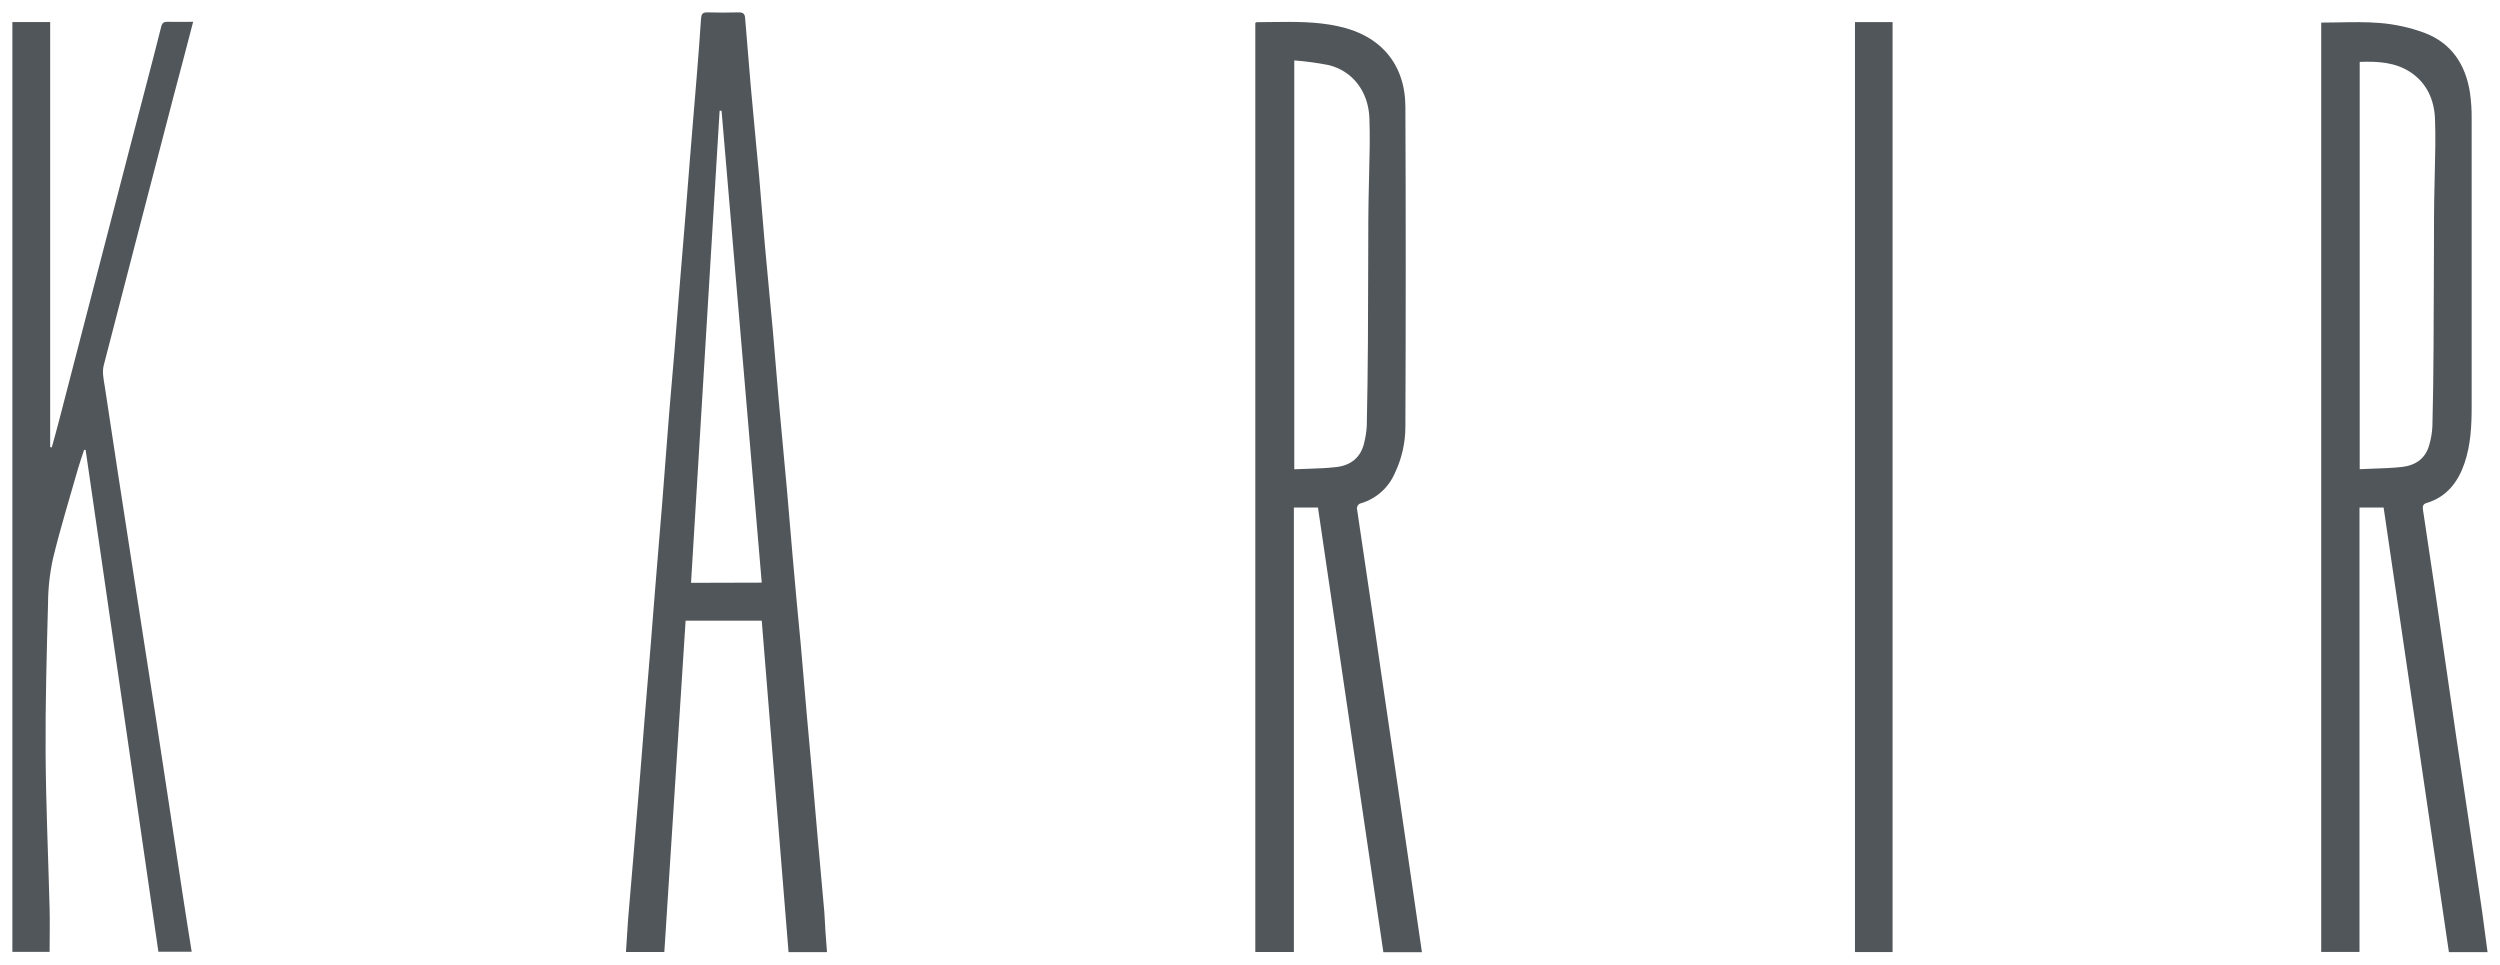
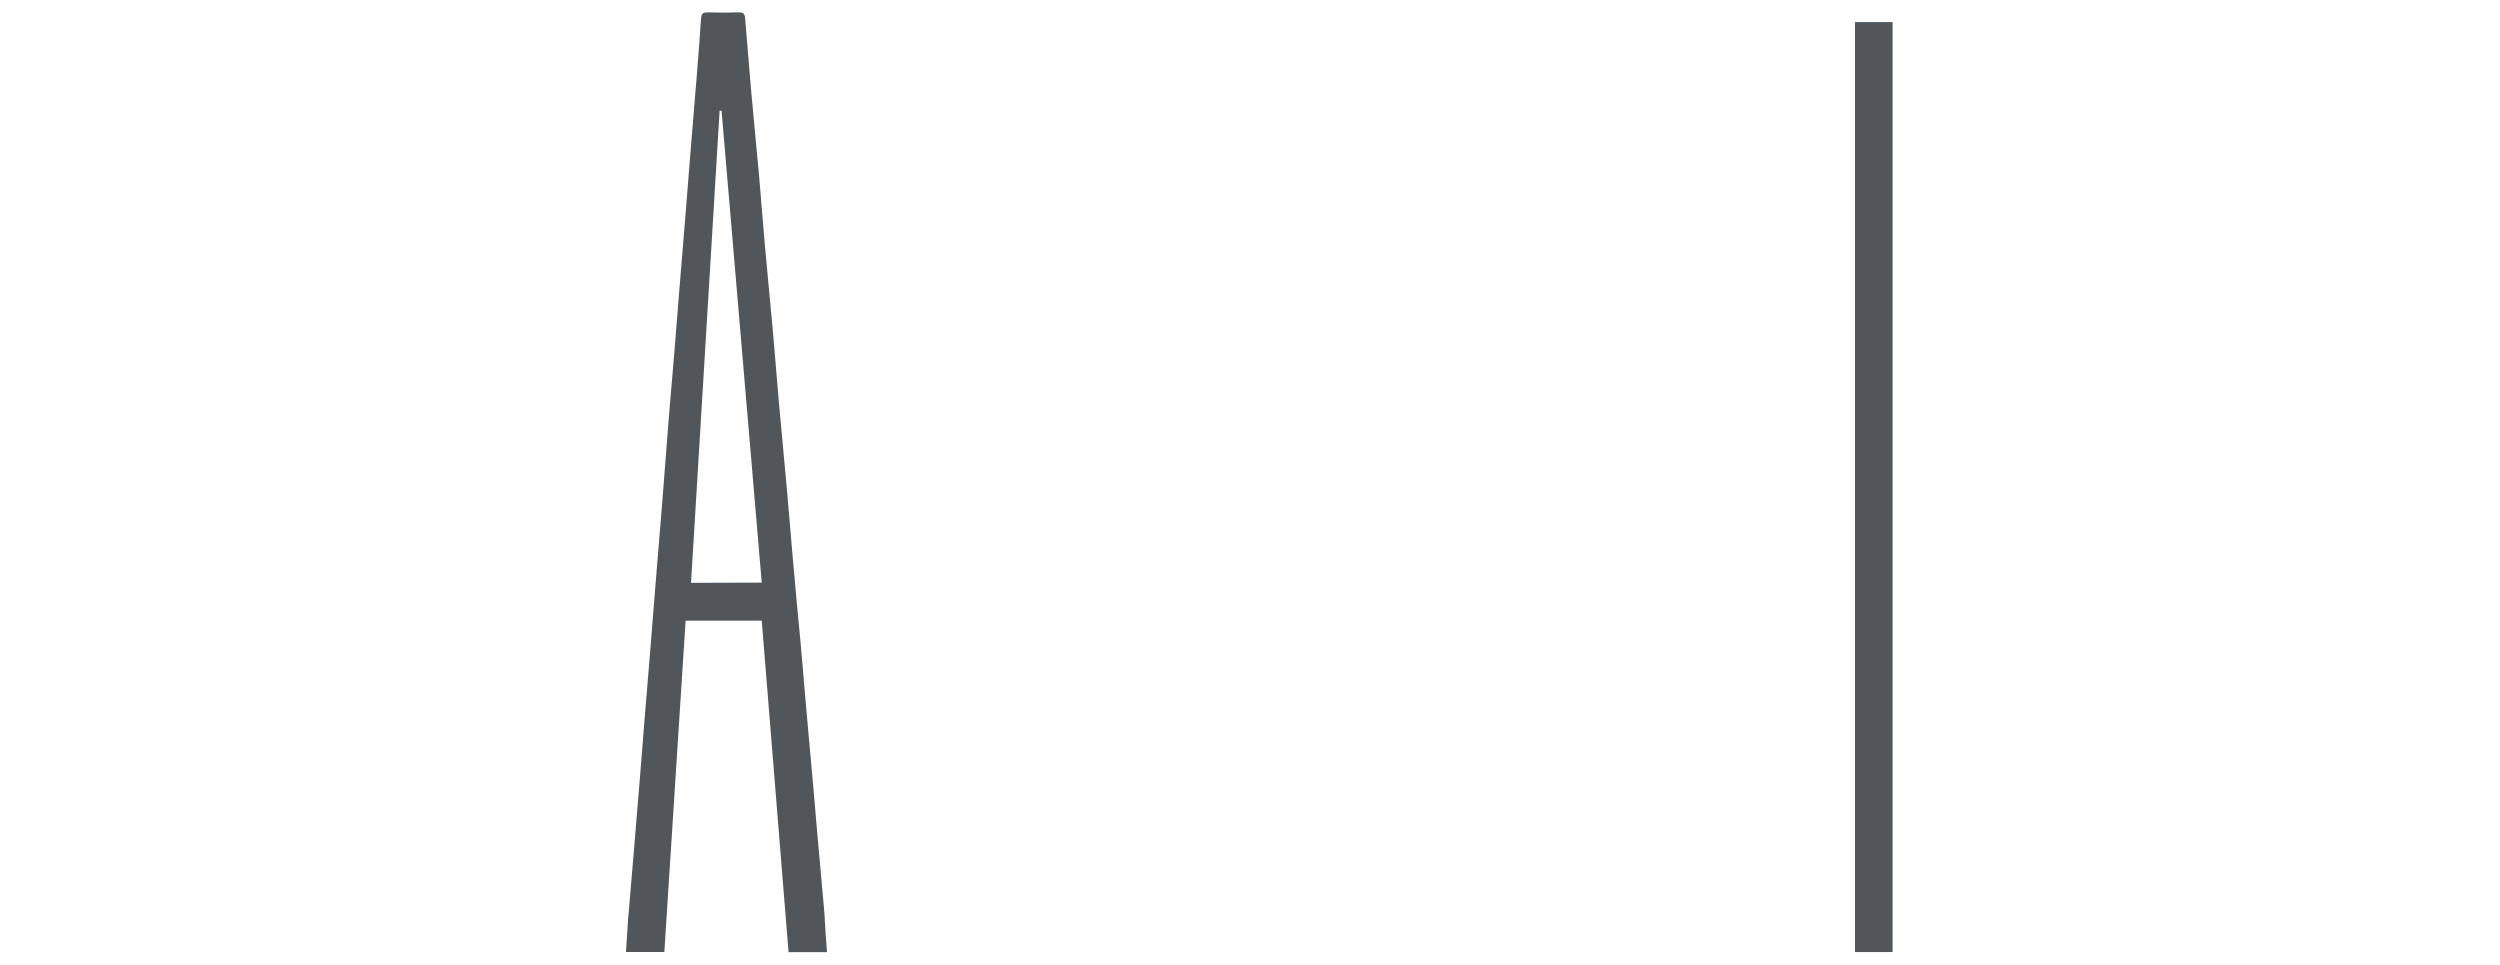
<svg xmlns="http://www.w3.org/2000/svg" width="101" height="39" viewBox="0 0 101 39" fill="none">
-   <path fill-rule="evenodd" clip-rule="evenodd" d="M98.936 38.467H100.497C100.421 37.917 100.348 37.377 100.28 36.837C100.173 36.102 100.064 35.367 99.955 34.632C99.883 34.142 99.81 33.652 99.738 33.162C99.572 32.074 99.41 30.986 99.251 29.898C99.075 28.683 98.898 27.466 98.722 26.248C98.675 25.927 98.629 25.606 98.583 25.285C98.475 24.536 98.367 23.787 98.253 23.038C98.163 22.417 98.068 21.793 97.975 21.173C97.946 20.981 97.917 20.79 97.888 20.599C97.872 20.473 97.872 20.368 98.034 20.321C98.847 20.08 99.306 19.469 99.563 18.722C99.819 17.976 99.855 17.2 99.855 16.421V4.782C99.858 4.431 99.835 4.08 99.785 3.732C99.606 2.6 99.034 1.731 97.935 1.322C97.361 1.111 96.76 0.979 96.15 0.929C95.604 0.883 95.052 0.893 94.497 0.904C94.258 0.908 94.018 0.913 93.777 0.913V38.459H95.324V20.504H96.298C97.178 26.5 98.058 32.488 98.936 38.467ZM95.332 18.955V2.501C96.064 2.474 96.765 2.511 97.385 2.918C98.049 3.359 98.342 4.042 98.373 4.787C98.402 5.533 98.383 6.28 98.364 7.028C98.355 7.372 98.347 7.716 98.342 8.06C98.333 8.571 98.333 9.082 98.333 9.591C98.33 10.137 98.329 10.684 98.327 11.231C98.325 12.188 98.322 13.146 98.315 14.102C98.308 15.14 98.297 16.178 98.269 17.215C98.257 17.483 98.212 17.748 98.133 18.004C97.979 18.541 97.568 18.804 97.047 18.864C96.664 18.907 96.277 18.92 95.884 18.933C95.702 18.939 95.518 18.945 95.332 18.955Z" fill="#51565A" />
-   <path fill-rule="evenodd" clip-rule="evenodd" d="M55.888 38.468H57.446L57.26 37.194C57.1 36.098 56.942 35.011 56.786 33.934C56.63 32.856 56.473 31.779 56.315 30.701L55.78 27.051C55.626 25.963 55.463 24.875 55.301 23.788L55.301 23.788C55.146 22.727 54.989 21.667 54.83 20.606C54.81 20.545 54.819 20.479 54.853 20.424C54.888 20.37 54.945 20.334 55.009 20.325C55.613 20.136 56.103 19.694 56.352 19.114C56.633 18.527 56.778 17.885 56.778 17.235C56.796 12.931 56.796 8.623 56.778 4.313C56.77 2.574 55.757 1.415 54.051 1.058C53.174 0.867 52.29 0.879 51.405 0.89C51.194 0.893 50.982 0.896 50.77 0.896C50.759 0.896 50.749 0.903 50.736 0.912C50.73 0.917 50.723 0.922 50.715 0.927V38.46H52.273V20.505H53.246L55.888 38.468ZM52.289 18.959V2.441C52.76 2.477 53.228 2.541 53.691 2.632C54.644 2.871 55.285 3.694 55.324 4.776C55.351 5.526 55.332 6.278 55.313 7.029C55.304 7.36 55.296 7.691 55.291 8.021C55.29 8.137 55.288 8.252 55.286 8.367C55.283 8.558 55.28 8.749 55.28 8.941C55.279 9.431 55.277 9.921 55.276 10.411C55.274 11.554 55.272 12.698 55.264 13.84C55.257 14.963 55.242 16.085 55.218 17.207C55.204 17.437 55.169 17.666 55.113 17.889C54.98 18.484 54.566 18.799 54.006 18.867C53.622 18.914 53.233 18.926 52.837 18.939C52.656 18.945 52.473 18.95 52.289 18.959Z" fill="#51565A" />
-   <path d="M0.5 0.891H2.027V18.062L2.092 18.075C2.188 17.722 2.288 17.372 2.379 17.019C3.359 13.248 4.339 9.472 5.317 5.691C5.714 4.156 6.128 2.62 6.511 1.085C6.551 0.923 6.616 0.878 6.771 0.881C7.107 0.891 7.441 0.881 7.803 0.881C7.53 1.925 7.266 2.948 6.991 3.972C6.058 7.57 5.114 11.168 4.19 14.763C4.121 15.033 4.19 15.348 4.237 15.637C4.584 17.941 4.936 20.243 5.294 22.543C5.618 24.671 5.959 26.797 6.285 28.926C6.649 31.291 7.003 33.659 7.363 36.025C7.485 36.833 7.614 37.63 7.744 38.45H6.399L3.46 18.18L3.4 18.17C3.317 18.421 3.228 18.67 3.155 18.923C2.811 20.128 2.443 21.325 2.146 22.543C2.014 23.139 1.945 23.748 1.941 24.359C1.888 26.37 1.831 28.383 1.842 30.393C1.855 32.495 1.949 34.596 2.004 36.697C2.019 37.278 2.004 37.86 2.004 38.456H0.5V0.891Z" fill="#51565A" />
  <path fill-rule="evenodd" clip-rule="evenodd" d="M31.857 38.465H33.411C33.366 37.907 33.328 37.382 33.304 36.859C33.261 36.371 33.217 35.882 33.173 35.394C33.129 34.905 33.084 34.416 33.041 33.927C33.004 33.516 32.969 33.105 32.934 32.694C32.908 32.386 32.882 32.078 32.855 31.77C32.812 31.285 32.768 30.8 32.724 30.315C32.68 29.83 32.636 29.345 32.593 28.86C32.516 27.929 32.436 26.996 32.353 26.065C32.241 24.895 32.131 23.725 32.029 22.553C31.951 21.612 31.871 20.67 31.788 19.729C31.758 19.399 31.727 19.069 31.696 18.739C31.617 17.898 31.538 17.058 31.464 16.216L31.455 16.109C31.38 15.196 31.305 14.28 31.224 13.367C31.191 13.014 31.157 12.661 31.124 12.308C31.047 11.499 30.97 10.691 30.899 9.882C30.854 9.374 30.812 8.865 30.771 8.355C30.735 7.914 30.699 7.472 30.661 7.03C30.628 6.685 30.596 6.34 30.563 5.996C30.485 5.18 30.408 4.364 30.336 3.547C30.255 2.605 30.177 1.664 30.102 0.723C30.091 0.565 30.023 0.5 29.861 0.5C29.432 0.511 29.002 0.513 28.574 0.5C28.372 0.5 28.332 0.574 28.32 0.773C28.275 1.493 28.217 2.213 28.16 2.933C28.154 3.007 28.148 3.082 28.142 3.156C28.101 3.659 28.059 4.163 28.017 4.668C27.97 5.241 27.922 5.815 27.876 6.389C27.845 6.772 27.815 7.155 27.785 7.538C27.755 7.921 27.725 8.304 27.694 8.687C27.605 9.757 27.517 10.827 27.43 11.897C27.398 12.285 27.367 12.673 27.337 13.061C27.307 13.449 27.276 13.837 27.245 14.225C27.213 14.61 27.179 14.997 27.146 15.385C27.089 16.047 27.031 16.708 26.983 17.353C26.907 18.374 26.826 19.399 26.745 20.424L26.745 20.424C26.704 20.927 26.662 21.432 26.62 21.936C26.573 22.509 26.525 23.083 26.479 23.657C26.442 24.095 26.408 24.532 26.374 24.97C26.349 25.299 26.323 25.627 26.297 25.955C26.262 26.383 26.226 26.811 26.191 27.239C26.137 27.881 26.084 28.523 26.032 29.165C26.001 29.553 25.97 29.941 25.94 30.329C25.909 30.717 25.879 31.105 25.847 31.493L25.584 34.676C25.561 34.95 25.538 35.223 25.514 35.497C25.467 36.044 25.419 36.592 25.375 37.139C25.353 37.422 25.336 37.705 25.319 37.99C25.309 38.146 25.299 38.303 25.289 38.46H26.839C27.127 33.99 27.413 29.528 27.699 25.074H30.774L30.951 27.259C31.253 31.001 31.555 34.731 31.857 38.465ZM30.665 22.253L30.774 23.538L27.918 23.546C28.303 17.181 28.688 10.823 29.073 4.473H29.151C29.657 10.391 30.16 16.307 30.665 22.253Z" fill="#51565A" />
  <path d="M74.941 0.893H76.46V38.463H74.941V0.893Z" fill="#51565A" />
</svg>